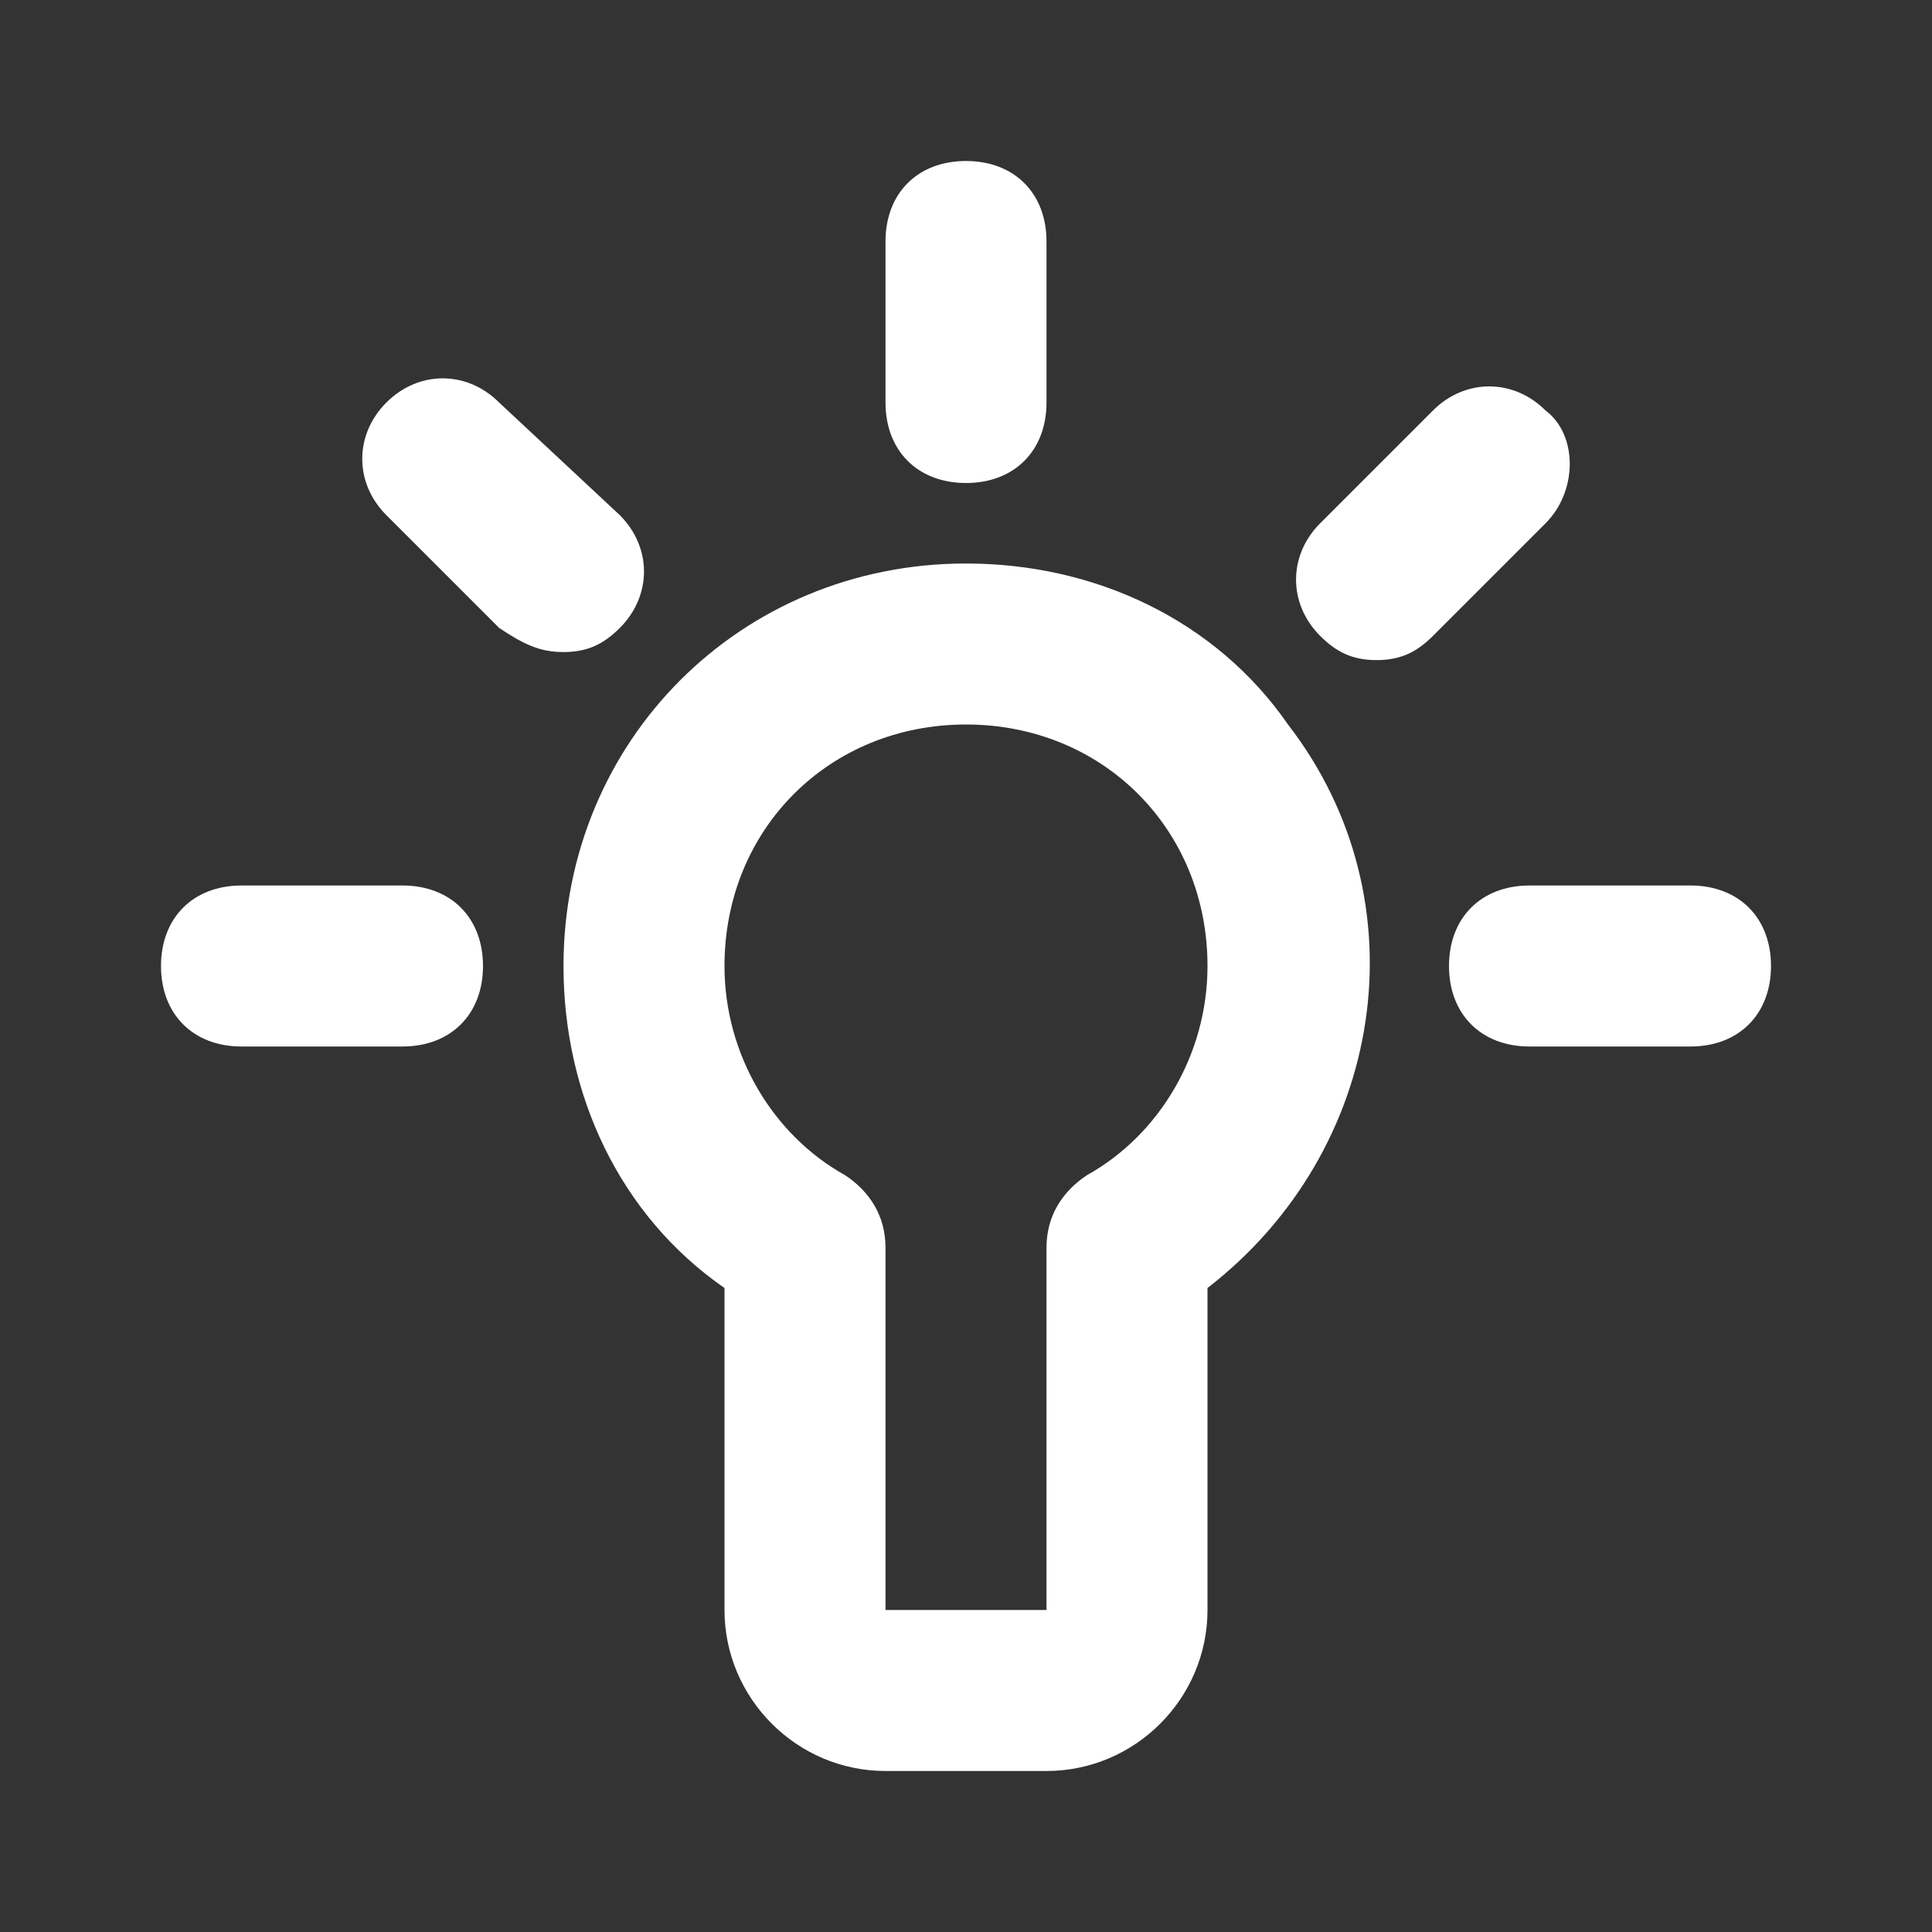
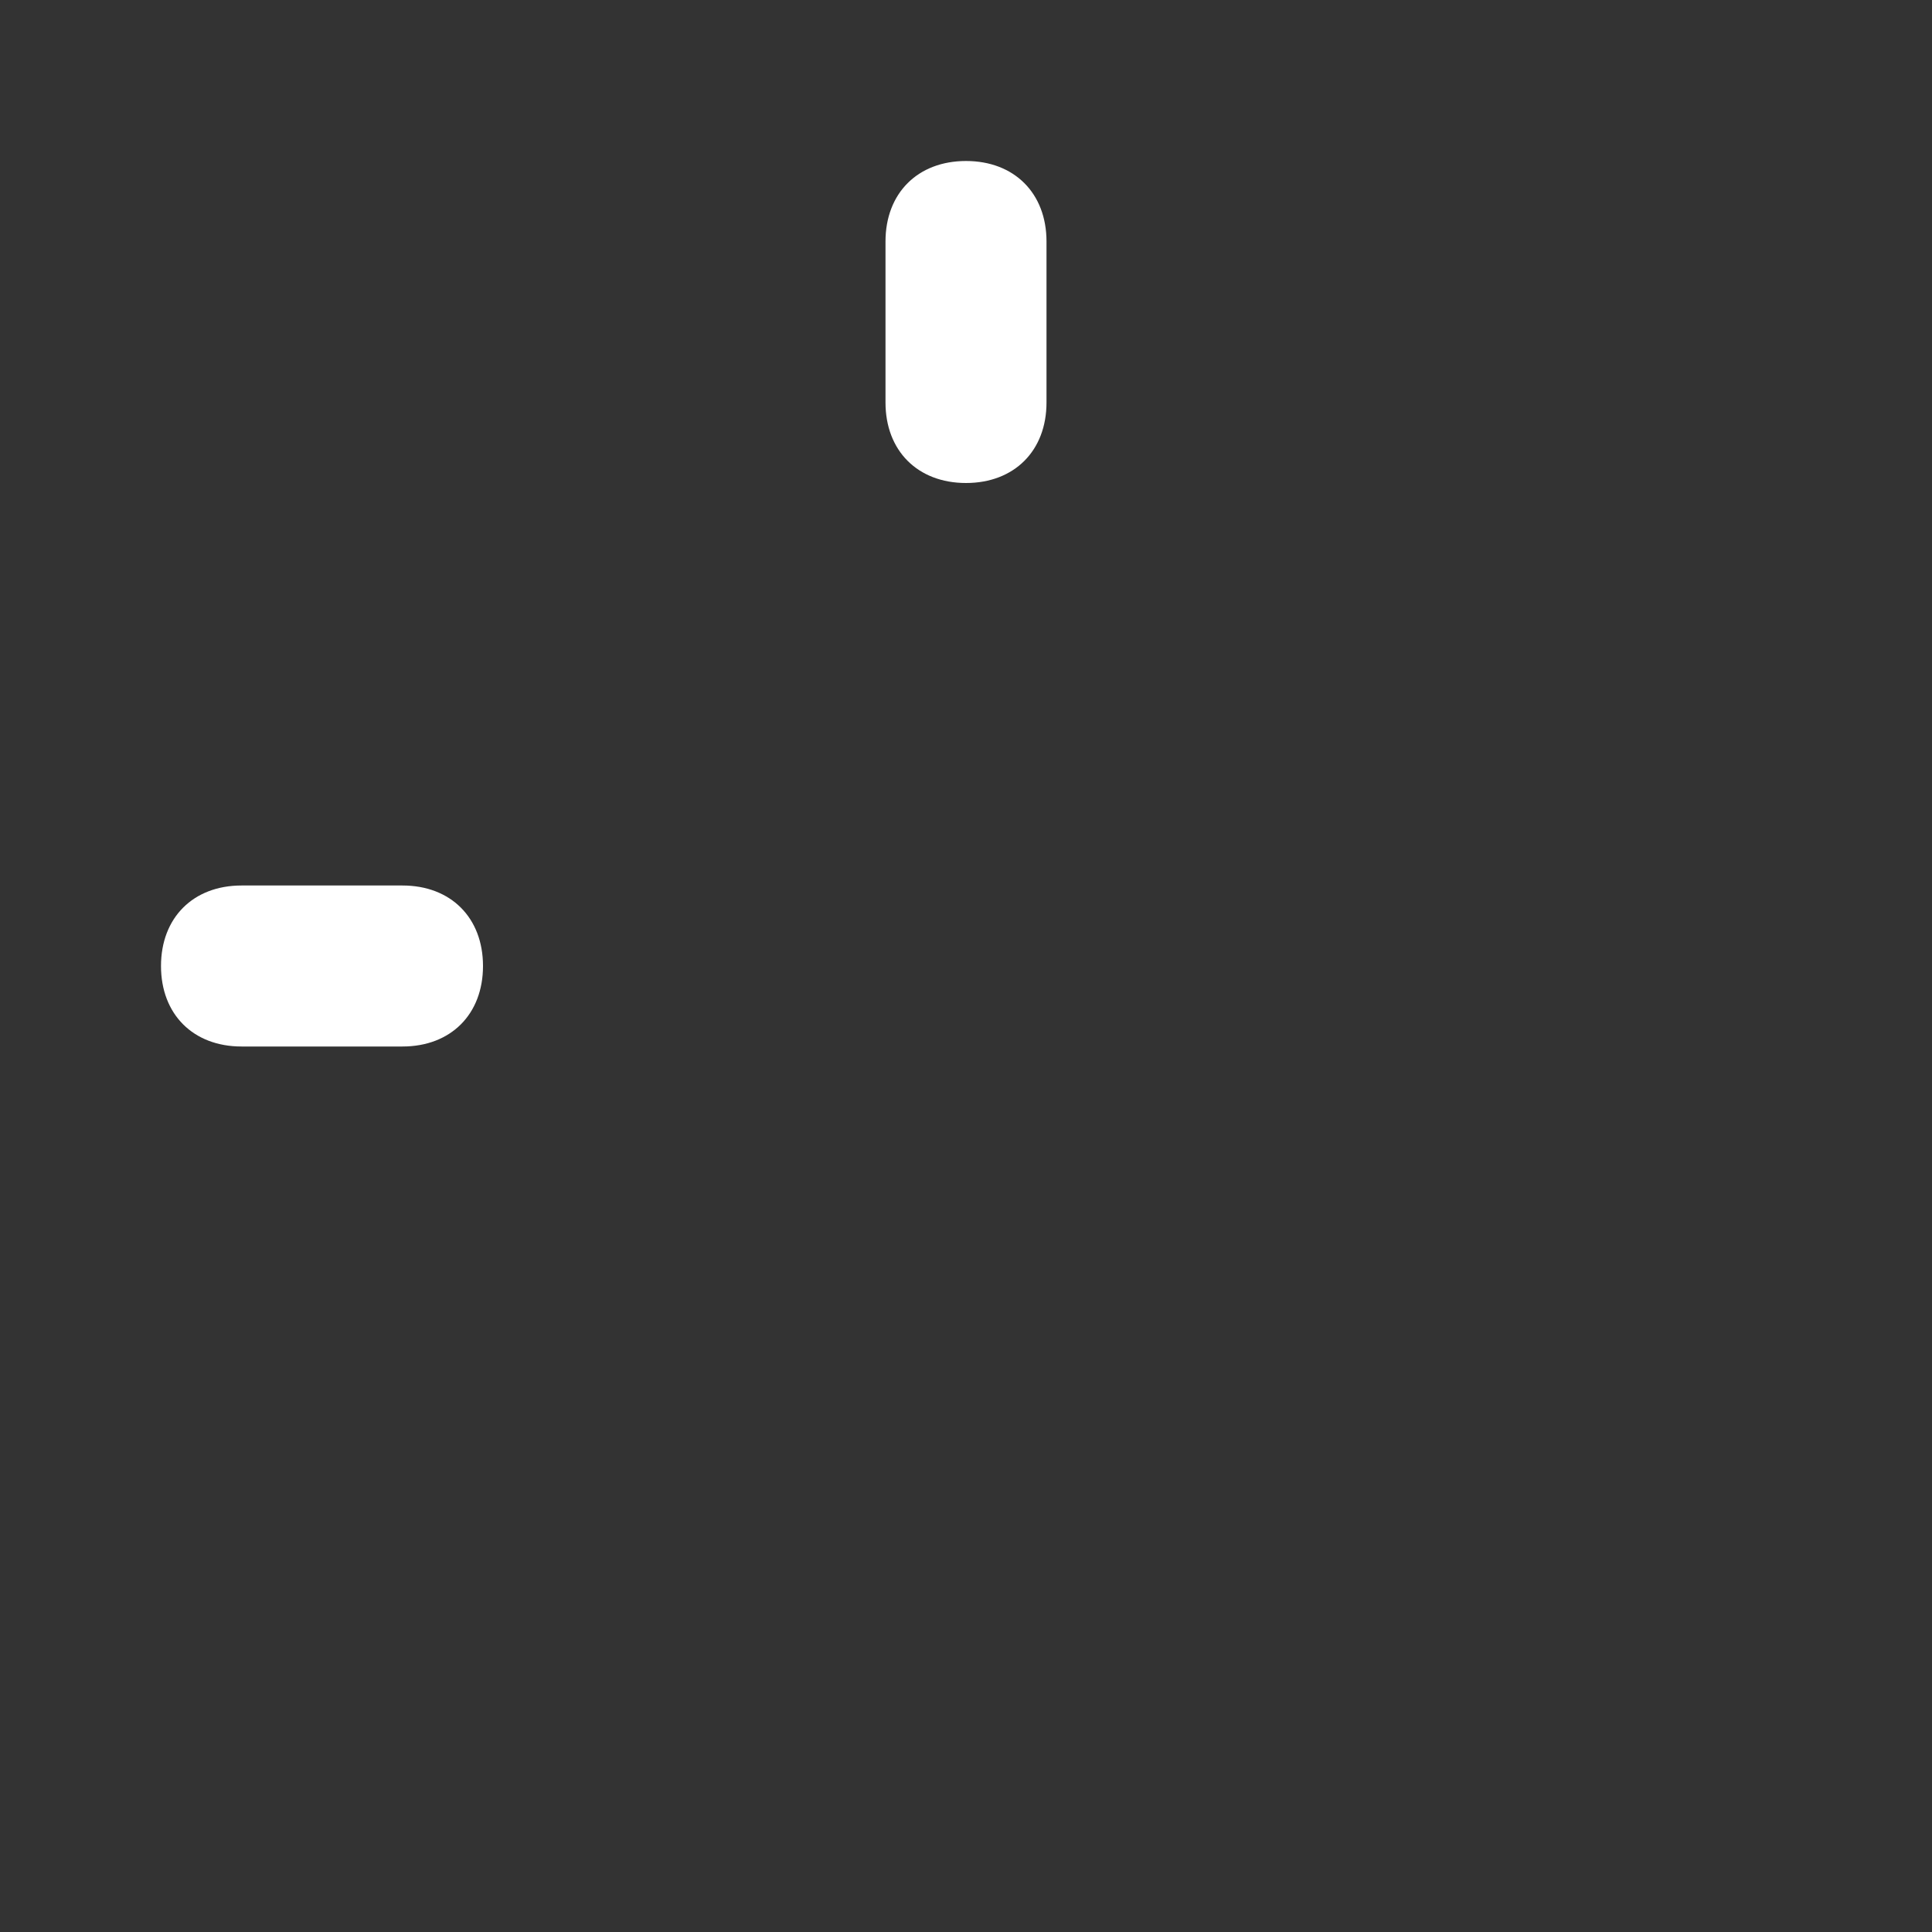
<svg xmlns="http://www.w3.org/2000/svg" version="1.1" id="Layer_1" x="0px" y="0px" viewBox="0 0 24 24" style="enable-background:new 0 0 24 24;" xml:space="preserve">
  <rect x="0" y="0" width="24" height="24" fill="#333333" stroke="none" />
  <style type="text/css">
	.st0{fill:#FFFFFF;fill-opacity:0;}
	.st1{fill:#FFFFFF;}
</style>
  <g>
    <g>
-       <rect class="st0" width="24" height="24" />
-       <path class="st1" d="M12,7c-2.8,0-5,2.2-5,5c0,1.6,0.7,3.1,2,4v4c0,1.1,0.9,2,2,2h2c1.1,0,2-0.9,2-2v-4c2.2-1.7,2.7-4.8,1-7    C15.1,7.7,13.6,7,12,7z M13.5,14.6c-0.3,0.2-0.5,0.5-0.5,0.9V20h-2v-4.5c0-0.4-0.2-0.7-0.5-0.9C9.6,14.1,9,13.1,9,12    c0-1.7,1.3-3,3-3s3,1.3,3,3C15,13.1,14.4,14.1,13.5,14.6z" />
      <path class="st1" d="M12,6c0.6,0,1-0.4,1-1V3c0-0.6-0.4-1-1-1s-1,0.4-1,1v2C11,5.6,11.4,6,12,6z" />
-       <path class="st1" d="M21,11h-2c-0.6,0-1,0.4-1,1s0.4,1,1,1h2c0.6,0,1-0.4,1-1S21.6,11,21,11z" />
      <path class="st1" d="M5,11H3c-0.6,0-1,0.4-1,1s0.4,1,1,1h2c0.6,0,1-0.4,1-1S5.6,11,5,11z" />
-       <path class="st1" d="M7.7,6.4L6.2,5c-0.4-0.4-1-0.4-1.4,0c-0.4,0.4-0.4,1,0,1.4l1.4,1.4C6.5,8,6.7,8.1,7,8.1    c0.3,0,0.5-0.1,0.7-0.3C8.1,7.4,8.1,6.8,7.7,6.4z" />
-       <path class="st1" d="M19.2,5.1c-0.4-0.4-1-0.4-1.4,0l-1.4,1.4c-0.4,0.4-0.4,1,0,1.4c0.2,0.2,0.4,0.3,0.7,0.3    c0.3,0,0.5-0.1,0.7-0.3l1.4-1.4C19.6,6.1,19.6,5.4,19.2,5.1C19.2,5.1,19.2,5.1,19.2,5.1z" />
    </g>
  </g>
</svg>